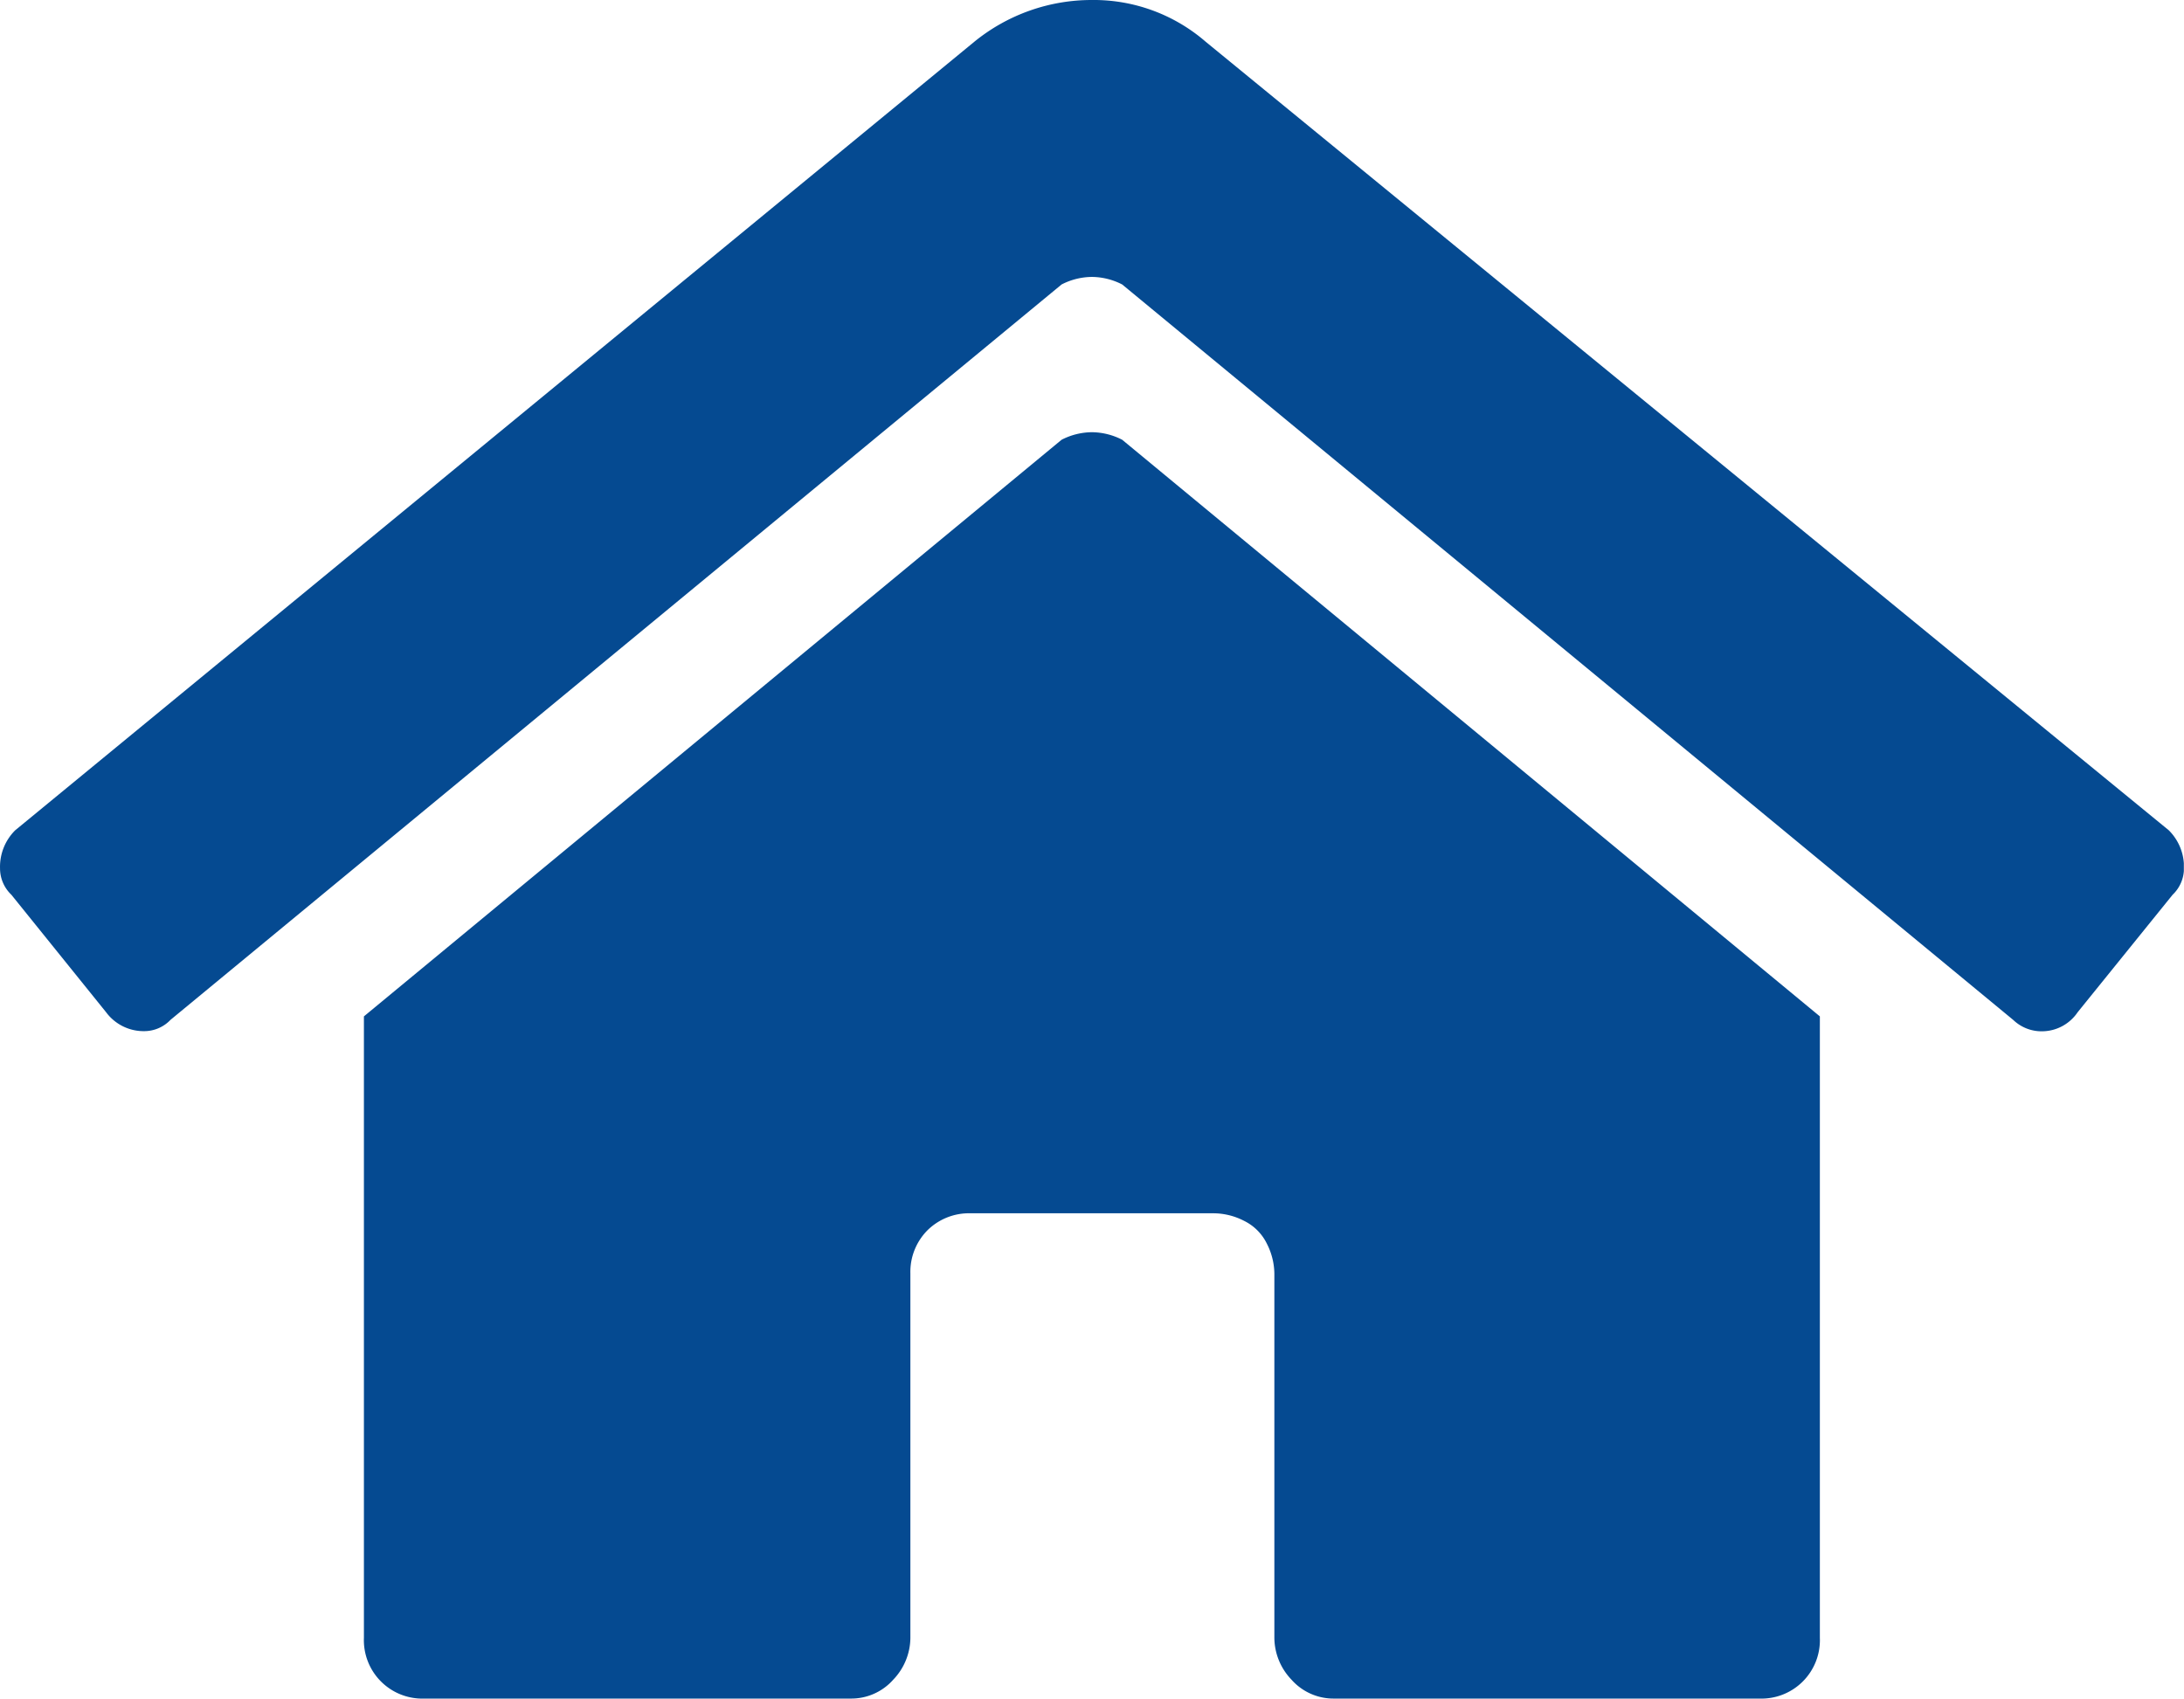
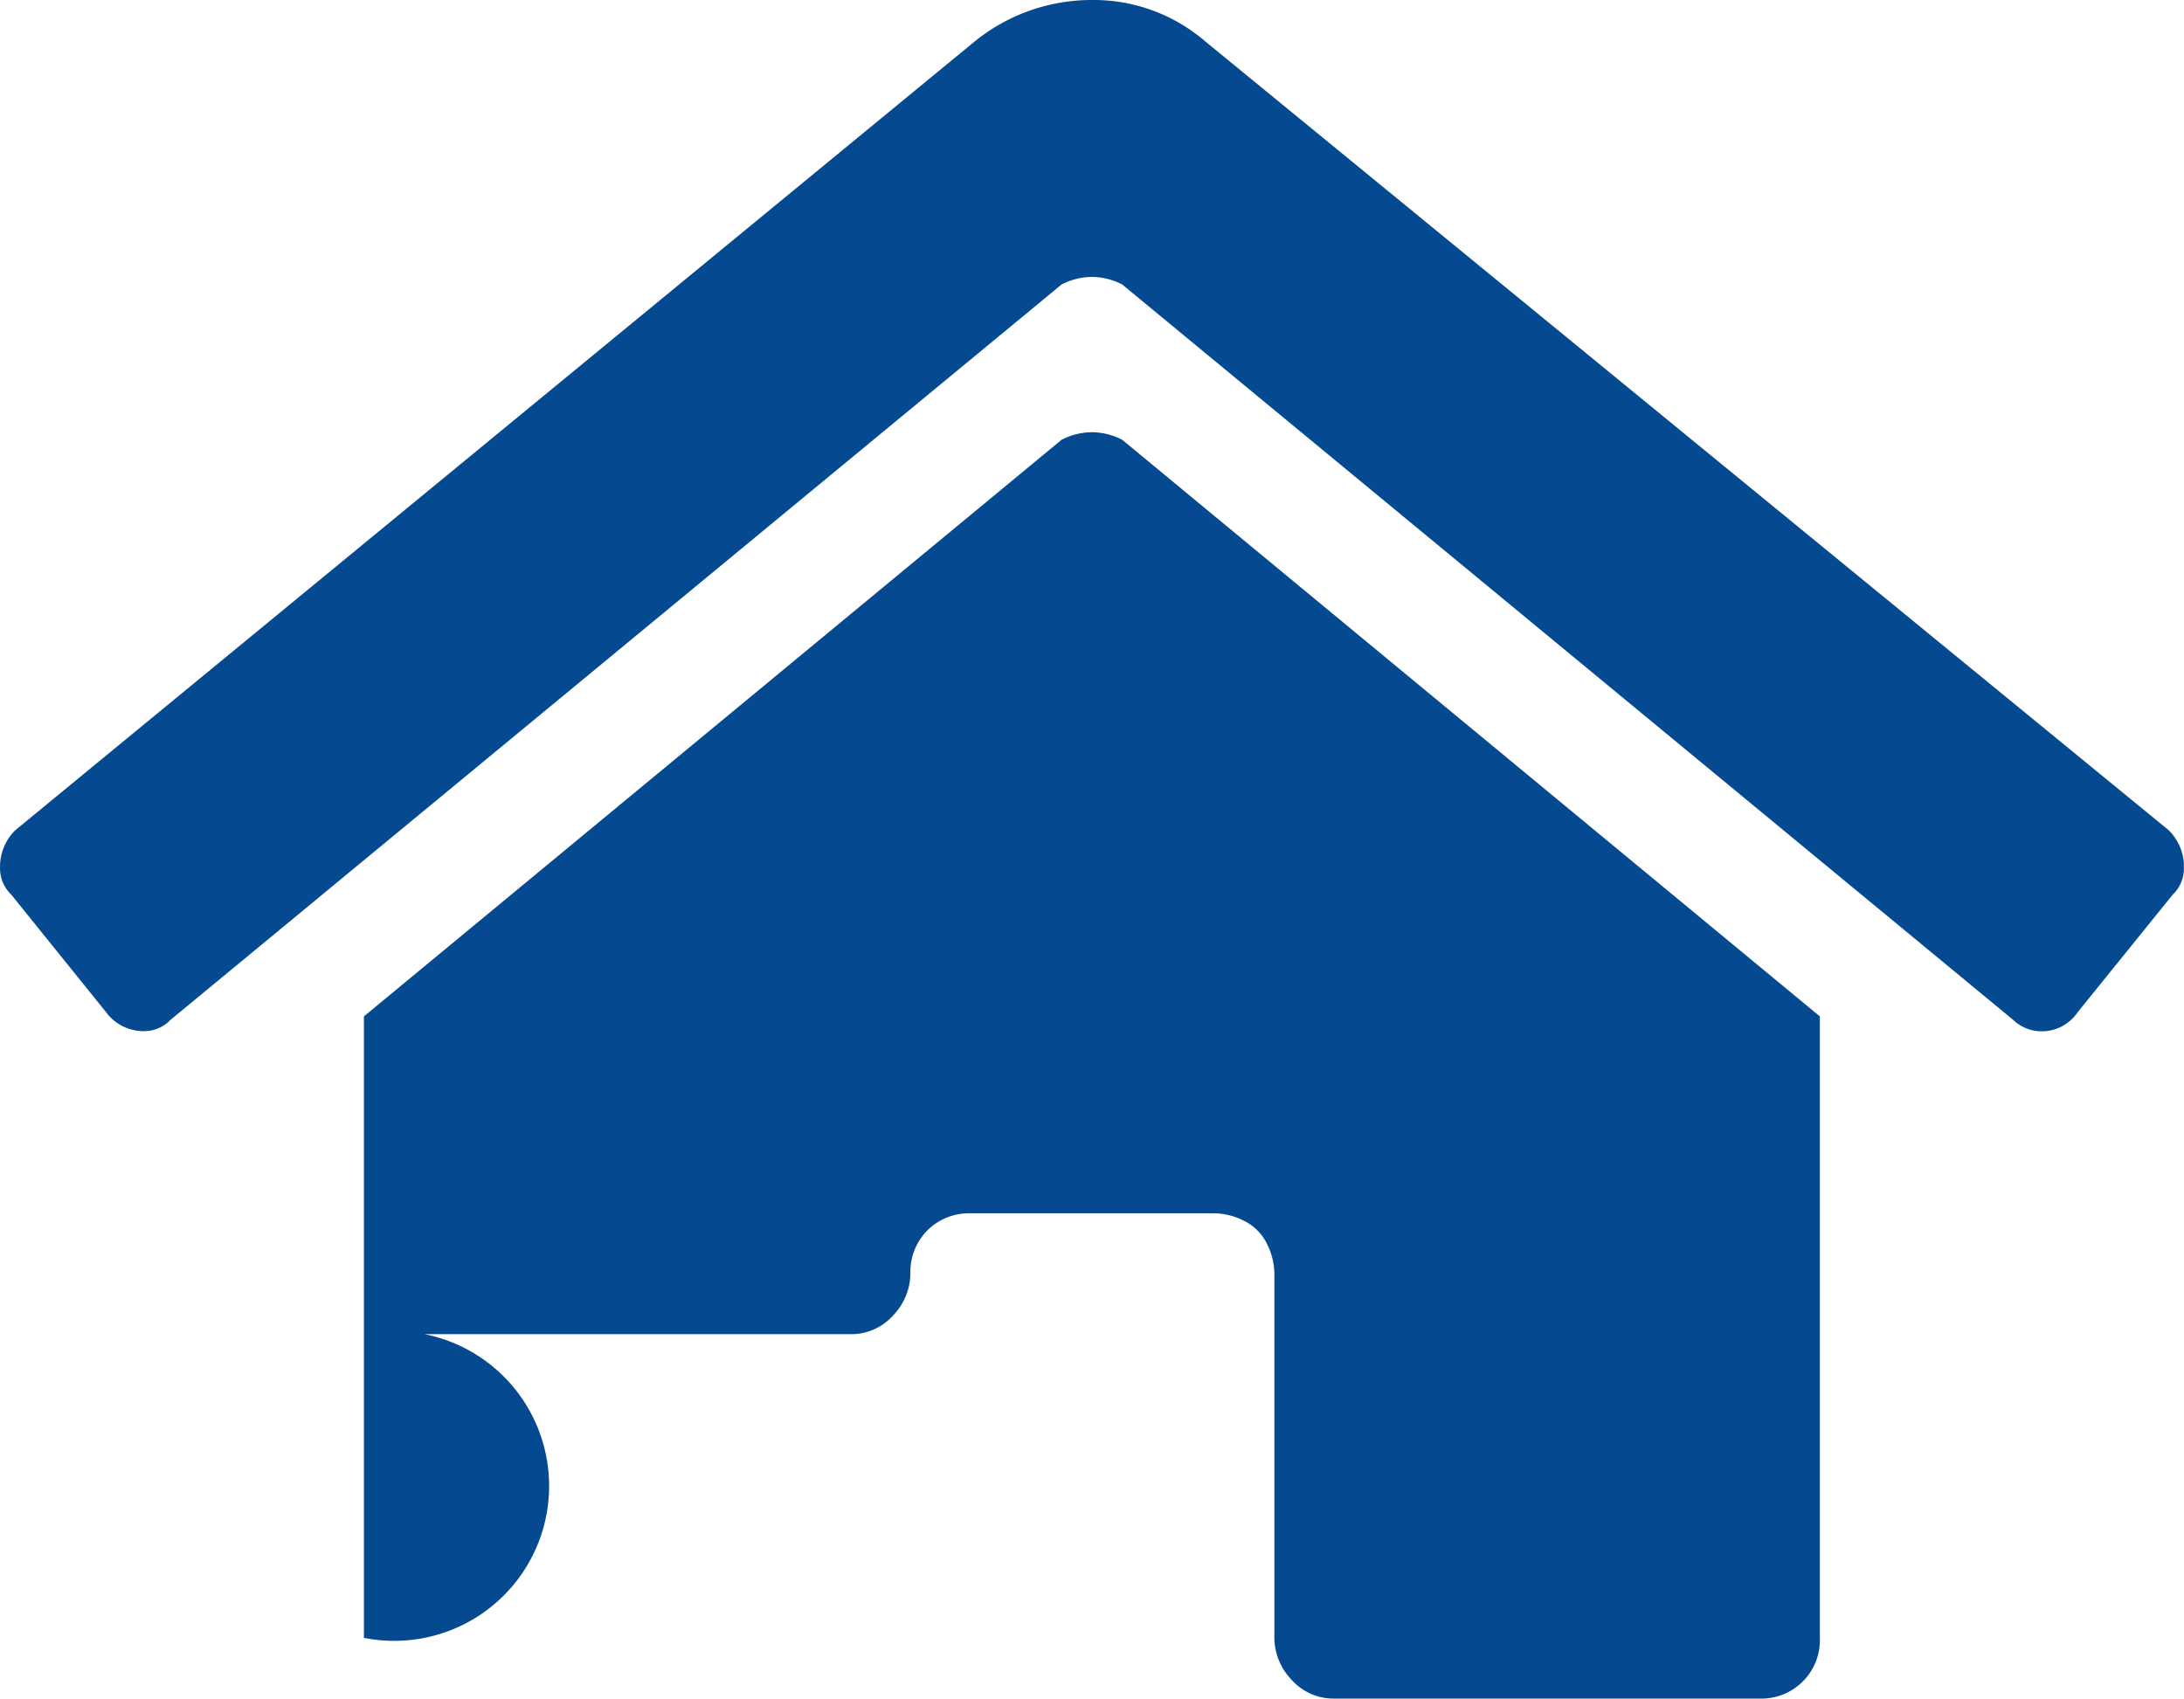
<svg xmlns="http://www.w3.org/2000/svg" viewBox="0.01 32 288.01 224.02">
  <svg width="288" height="288" viewBox="0 0 20.25 15.75">
-     <path fill="#054a91" d="M9.879-10.547a.624.624,0,0,1,.281-.07.624.624,0,0,1,.281.07L16.91-5.2V.563a.542.542,0,0,1-.562.563H12.41a.52.52,0,0,1-.4-.176.566.566,0,0,1-.158-.387V-2.812a.624.624,0,0,0-.07-.281.46.46,0,0,0-.211-.211.624.624,0,0,0-.281-.07H9.035a.548.548,0,0,0-.4.158.548.548,0,0,0-.158.4V.563a.566.566,0,0,1-.158.387.52.52,0,0,1-.4.176H3.973A.542.542,0,0,1,3.41.563V-5.2ZM20.145-6.926a.477.477,0,0,1,.141.352.337.337,0,0,1-.105.246L19.3-5.238a.4.4,0,0,1-.316.176.38.38,0,0,1-.281-.105l-8.262-6.82a.624.624,0,0,0-.281-.07.624.624,0,0,0-.281.07L1.617-5.168a.337.337,0,0,1-.246.105.433.433,0,0,1-.352-.176L.141-6.328a.337.337,0,0,1-.105-.246.477.477,0,0,1,.141-.352L9.07-14.238a1.723,1.723,0,0,1,1.09-.387,1.585,1.585,0,0,1,1.055.387Z" class="colore41f13 svgShape" transform="translate(-.035 14.625)" />
+     <path fill="#054a91" d="M9.879-10.547a.624.624,0,0,1,.281-.07.624.624,0,0,1,.281.07L16.91-5.2V.563a.542.542,0,0,1-.562.563H12.41a.52.52,0,0,1-.4-.176.566.566,0,0,1-.158-.387V-2.812a.624.624,0,0,0-.07-.281.46.46,0,0,0-.211-.211.624.624,0,0,0-.281-.07H9.035a.548.548,0,0,0-.4.158.548.548,0,0,0-.158.4a.566.566,0,0,1-.158.387.52.52,0,0,1-.4.176H3.973A.542.542,0,0,1,3.41.563V-5.2ZM20.145-6.926a.477.477,0,0,1,.141.352.337.337,0,0,1-.105.246L19.3-5.238a.4.4,0,0,1-.316.176.38.38,0,0,1-.281-.105l-8.262-6.82a.624.624,0,0,0-.281-.07.624.624,0,0,0-.281.07L1.617-5.168a.337.337,0,0,1-.246.105.433.433,0,0,1-.352-.176L.141-6.328a.337.337,0,0,1-.105-.246.477.477,0,0,1,.141-.352L9.07-14.238a1.723,1.723,0,0,1,1.09-.387,1.585,1.585,0,0,1,1.055.387Z" class="colore41f13 svgShape" transform="translate(-.035 14.625)" />
  </svg>
</svg>